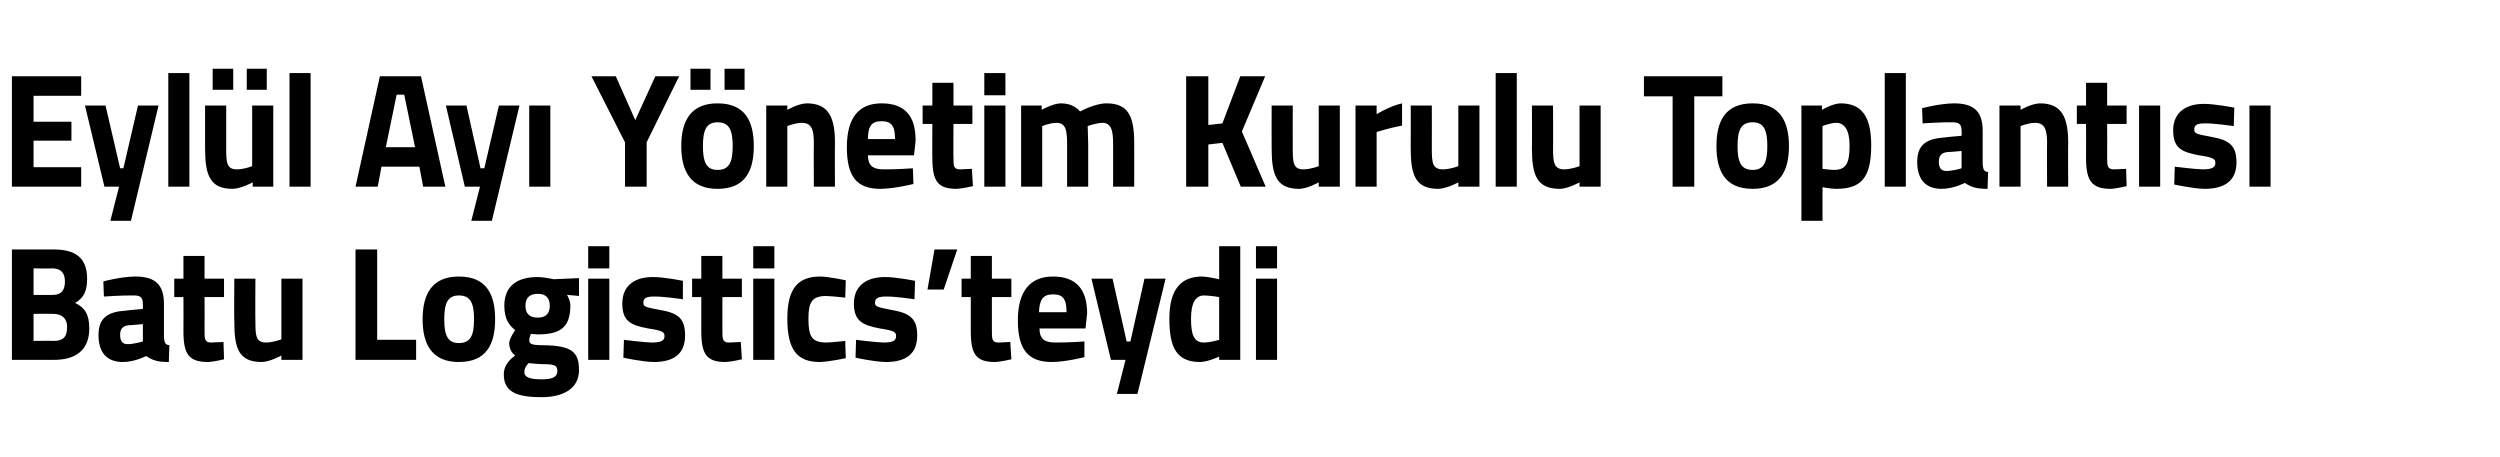
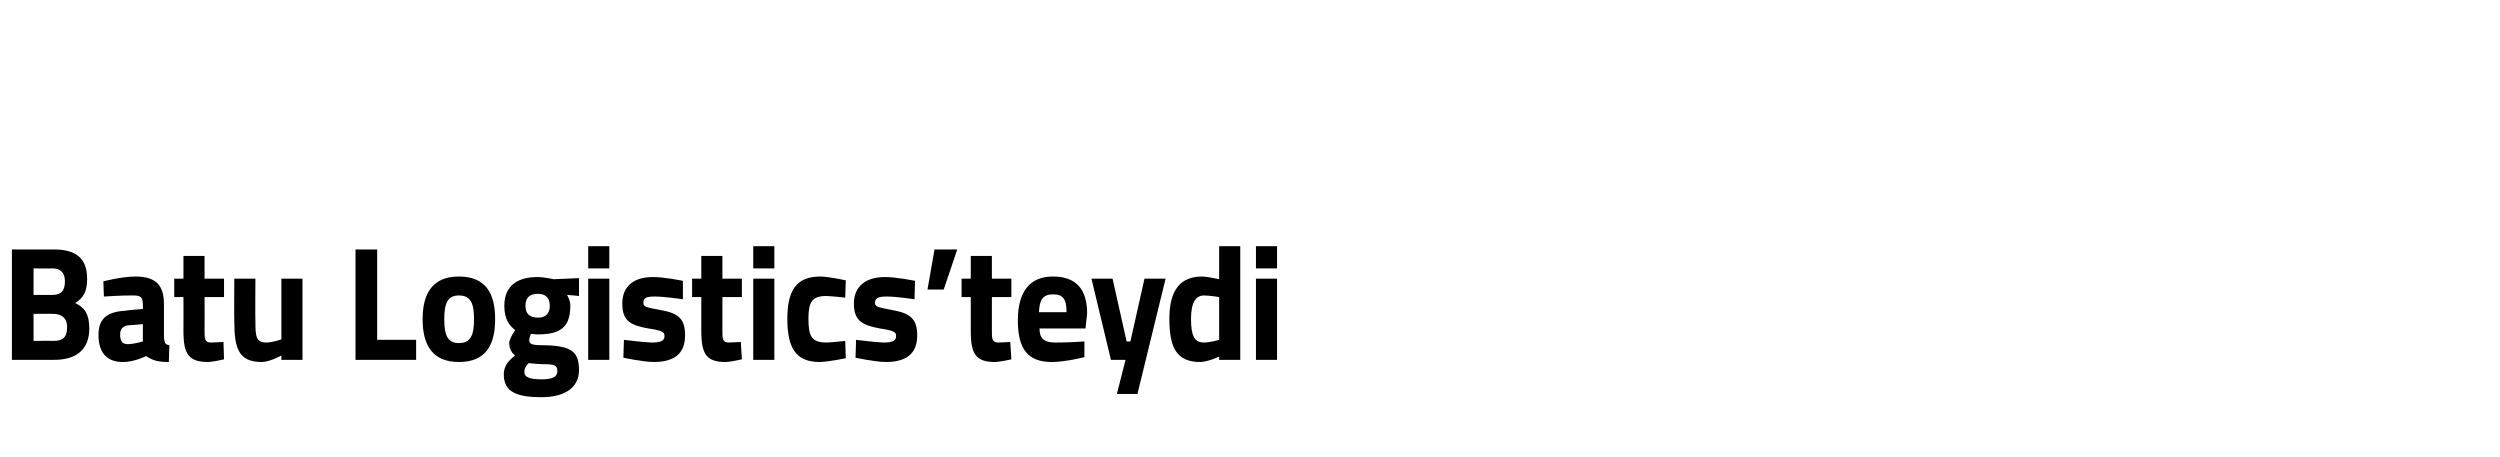
<svg xmlns="http://www.w3.org/2000/svg" version="1.1" width="462px" height="84.5px" viewBox="0 -12 462 84.5" style="top:-12px">
  <desc>Eyl l Ay Y netim Kurulu Toplant s Batu Logistics’teydi</desc>
  <defs />
  <g id="Polygon395368">
    <path d="M 9.9 34.1 C 13.9 34.1 16.1 35.6 16.1 39.5 C 16.1 41.8 15.5 43 13.9 44 C 15.6 44.8 16.5 46 16.5 48.7 C 16.5 52.7 14 54.5 10 54.5 C 10.04 54.5 2.2 54.5 2.2 54.5 L 2.2 34.1 C 2.2 34.1 9.92 34.1 9.9 34.1 Z M 6.2 46 L 6.2 51 C 6.2 51 9.84 50.96 9.8 51 C 11.5 51 12.4 50.5 12.4 48.4 C 12.4 46.8 11.4 46 9.8 46 C 9.84 45.98 6.2 46 6.2 46 Z M 6.2 37.6 L 6.2 42.5 C 6.2 42.5 9.75 42.5 9.7 42.5 C 11.3 42.5 12 41.7 12 40 C 12 38.4 11.2 37.6 9.7 37.6 C 9.72 37.64 6.2 37.6 6.2 37.6 Z M 30.3 50.4 C 30.4 51.3 30.5 51.7 31.3 51.8 C 31.3 51.8 31.2 54.9 31.2 54.9 C 29.2 54.9 28.2 54.6 27 53.8 C 27 53.8 24.9 54.9 22.7 54.9 C 19.7 54.9 18.2 53.1 18.2 49.9 C 18.2 46.6 20.1 45.6 23.3 45.4 C 23.32 45.35 26.4 45.1 26.4 45.1 C 26.4 45.1 26.43 44.18 26.4 44.2 C 26.4 42.9 25.9 42.6 24.7 42.6 C 22.8 42.56 19.2 42.8 19.2 42.8 L 19.1 40 C 19.1 40 22.24 39.14 25 39.1 C 28.8 39.1 30.3 40.7 30.3 44.2 C 30.3 44.2 30.3 50.4 30.3 50.4 Z M 23.8 48.1 C 22.8 48.2 22.2 48.7 22.2 49.8 C 22.2 50.9 22.5 51.6 23.6 51.6 C 24.83 51.59 26.4 51.1 26.4 51.1 L 26.4 47.9 C 26.4 47.9 23.79 48.14 23.8 48.1 Z M 37.8 42.9 C 37.8 42.9 37.83 49.07 37.8 49.1 C 37.8 50.6 37.8 51.3 39 51.3 C 39.86 51.26 41.3 51.2 41.3 51.2 L 41.4 54.4 C 41.4 54.4 39.49 54.86 38.5 54.9 C 34.9 54.9 33.9 53.5 33.9 49.2 C 33.93 49.16 33.9 42.9 33.9 42.9 L 32.2 42.9 L 32.2 39.5 L 33.9 39.5 L 33.9 35.3 L 37.8 35.3 L 37.8 39.5 L 41.4 39.5 L 41.4 42.9 L 37.8 42.9 Z M 55.9 39.5 L 55.9 54.5 L 52 54.5 L 52 53.7 C 52 53.7 49.92 54.86 48.4 54.9 C 44.1 54.9 43.3 52.4 43.3 47.4 C 43.25 47.36 43.3 39.5 43.3 39.5 L 47.2 39.5 C 47.2 39.5 47.15 47.42 47.2 47.4 C 47.2 50.1 47.3 51.3 49.2 51.3 C 50.65 51.26 52 50.7 52 50.7 L 52 39.5 L 55.9 39.5 Z M 65.7 54.5 L 65.7 34.1 L 69.7 34.1 L 69.7 50.8 L 76.9 50.8 L 76.9 54.5 L 65.7 54.5 Z M 91.5 47 C 91.5 51.6 89.9 54.9 84.8 54.9 C 79.8 54.9 78.1 51.6 78.1 47 C 78.1 42.4 79.8 39.1 84.8 39.1 C 89.9 39.1 91.5 42.4 91.5 47 Z M 87.6 47 C 87.6 44.1 87 42.6 84.8 42.6 C 82.7 42.6 82.1 44.1 82.1 47 C 82.1 49.9 82.7 51.4 84.8 51.4 C 87 51.4 87.6 49.9 87.6 47 Z M 93.1 57.2 C 93.1 55.9 93.7 54.8 95.2 53.7 C 94.5 53.2 94.1 52.3 94.1 51.4 C 94.1 50.6 95.2 49 95.2 49 C 94.2 48.2 93.2 47.1 93.2 44.5 C 93.2 40.6 95.9 39.2 99.3 39.2 C 100.63 39.2 102.3 39.6 102.3 39.6 L 107 39.4 L 107 42.7 C 107 42.7 104.79 42.47 104.8 42.5 C 105 42.9 105.4 43.6 105.4 44.5 C 105.4 48.7 103.3 49.8 99.3 49.8 C 99 49.8 98.4 49.7 98.1 49.7 C 98.1 49.7 97.8 50.5 97.8 50.8 C 97.8 51.6 98.2 51.8 100.6 51.8 C 105.6 51.9 107 53 107 56.4 C 107 60 103.8 61.4 100.1 61.4 C 95.8 61.4 93.1 60.6 93.1 57.2 Z M 97.7 55.1 C 97.2 55.6 96.9 56.1 96.9 56.8 C 96.9 57.7 97.9 58.1 100.1 58.1 C 102 58.1 103 57.7 103 56.6 C 103 55.5 102.5 55.3 100.3 55.3 C 99.5 55.3 97.7 55.1 97.7 55.1 Z M 101.6 44.5 C 101.6 43.1 100.9 42.3 99.4 42.3 C 97.8 42.3 97.1 43.1 97.1 44.5 C 97.1 45.9 97.8 46.7 99.4 46.7 C 100.9 46.7 101.6 45.9 101.6 44.5 Z M 108.7 39.5 L 112.6 39.5 L 112.6 54.5 L 108.7 54.5 L 108.7 39.5 Z M 108.7 33.5 L 112.6 33.5 L 112.6 37.6 L 108.7 37.6 L 108.7 33.5 Z M 126.2 43.3 C 126.2 43.3 122.58 42.77 120.9 42.8 C 119.2 42.8 118.9 43.2 118.9 44 C 118.9 44.7 119.4 44.8 122.1 45.3 C 125.5 45.9 126.6 47 126.6 50 C 126.6 53.5 124.4 54.9 120.8 54.9 C 118.65 54.86 115.2 54.1 115.2 54.1 L 115.3 50.8 C 115.3 50.8 118.94 51.26 120.4 51.3 C 122.3 51.3 122.8 50.9 122.8 50.1 C 122.8 49.4 122.5 49.1 119.8 48.7 C 116.6 48.1 115 47.4 115 44.1 C 115 40.6 117.5 39.2 120.6 39.2 C 122.69 39.17 126.2 39.9 126.2 39.9 L 126.2 43.3 Z M 133.5 42.9 C 133.5 42.9 133.5 49.07 133.5 49.1 C 133.5 50.6 133.5 51.3 134.7 51.3 C 135.53 51.26 136.9 51.2 136.9 51.2 L 137.1 54.4 C 137.1 54.4 135.16 54.86 134.1 54.9 C 130.6 54.9 129.6 53.5 129.6 49.2 C 129.6 49.16 129.6 42.9 129.6 42.9 L 127.9 42.9 L 127.9 39.5 L 129.6 39.5 L 129.6 35.3 L 133.5 35.3 L 133.5 39.5 L 137.1 39.5 L 137.1 42.9 L 133.5 42.9 Z M 139.2 39.5 L 143.1 39.5 L 143.1 54.5 L 139.2 54.5 L 139.2 39.5 Z M 139.2 33.5 L 143.1 33.5 L 143.1 37.6 L 139.2 37.6 L 139.2 33.5 Z M 156.3 39.8 L 156.2 43 C 156.2 43 153.85 42.74 152.7 42.7 C 150 42.7 149.4 43.9 149.4 46.9 C 149.4 50.2 150 51.3 152.8 51.3 C 153.88 51.26 156.2 51 156.2 51 L 156.3 54.2 C 156.3 54.2 153.16 54.86 151.5 54.9 C 147.2 54.9 145.5 52.5 145.5 46.9 C 145.5 41.5 147.3 39.1 151.6 39.1 C 153.3 39.14 156.3 39.8 156.3 39.8 Z M 169 43.3 C 169 43.3 165.44 42.77 163.8 42.8 C 162.1 42.8 161.7 43.2 161.7 44 C 161.7 44.7 162.3 44.8 164.9 45.3 C 168.3 45.9 169.5 47 169.5 50 C 169.5 53.5 167.3 54.9 163.7 54.9 C 161.51 54.86 158.1 54.1 158.1 54.1 L 158.2 50.8 C 158.2 50.8 161.8 51.26 163.3 51.3 C 165.1 51.3 165.6 50.9 165.6 50.1 C 165.6 49.4 165.3 49.1 162.6 48.7 C 159.5 48.1 157.8 47.4 157.8 44.1 C 157.8 40.6 160.4 39.2 163.5 39.2 C 165.56 39.17 169.1 39.9 169.1 39.9 L 169 43.3 Z M 172.7 34.1 L 176.9 34.1 L 174.4 41.5 L 171.4 41.5 L 172.7 34.1 Z M 183.3 42.9 C 183.3 42.9 183.3 49.07 183.3 49.1 C 183.3 50.6 183.3 51.3 184.5 51.3 C 185.34 51.26 186.7 51.2 186.7 51.2 L 186.9 54.4 C 186.9 54.4 184.96 54.86 183.9 54.9 C 180.4 54.9 179.4 53.5 179.4 49.2 C 179.4 49.16 179.4 42.9 179.4 42.9 L 177.7 42.9 L 177.7 39.5 L 179.4 39.5 L 179.4 35.3 L 183.3 35.3 L 183.3 39.5 L 186.9 39.5 L 186.9 42.9 L 183.3 42.9 Z M 200.4 51.1 L 200.4 54 C 200.4 54 197.1 54.86 194.4 54.9 C 190 54.9 188.1 52.6 188.1 47.2 C 188.1 41.9 190.3 39.1 194.6 39.1 C 198.8 39.1 200.9 41.4 200.9 45.9 C 200.91 45.92 200.6 48.7 200.6 48.7 C 200.6 48.7 192.07 48.71 192.1 48.7 C 192.1 50.5 192.9 51.3 195 51.3 C 197.39 51.32 200.4 51.1 200.4 51.1 Z M 197.1 45.7 C 197.1 43.2 196.4 42.4 194.6 42.4 C 192.7 42.4 192.1 43.4 192 45.7 C 192 45.7 197.1 45.7 197.1 45.7 Z M 205.6 39.5 L 208.2 51.1 L 208.9 51.1 L 211.5 39.5 L 215.4 39.5 L 210.2 60.8 L 206.4 60.8 L 208 54.5 L 205.3 54.5 L 201.7 39.5 L 205.6 39.5 Z M 229.2 54.5 L 225.3 54.5 L 225.3 53.9 C 225.3 53.9 223.3 54.86 221.8 54.9 C 217.4 54.9 216.1 52.2 216.1 46.9 C 216.1 41.5 218.2 39.1 222.2 39.1 C 223.25 39.14 225.3 39.6 225.3 39.6 L 225.3 33.5 L 229.2 33.5 L 229.2 54.5 Z M 225.3 50.8 L 225.3 42.9 C 225.3 42.9 223.71 42.62 222.5 42.6 C 221 42.6 220.1 43.9 220.1 46.9 C 220.1 50 220.7 51.3 222.5 51.3 C 223.86 51.26 225.3 50.8 225.3 50.8 Z M 232.1 39.5 L 236 39.5 L 236 54.5 L 232.1 54.5 L 232.1 39.5 Z M 232.1 33.5 L 236 33.5 L 236 37.6 L 232.1 37.6 L 232.1 33.5 Z " stroke="none" fill="#000" />
  </g>
  <g id="Polygon395367">
-     <path d="M 2.2 2.1 L 15 2.1 L 15 5.7 L 6.2 5.7 L 6.2 10.5 L 13.2 10.5 L 13.2 14 L 6.2 14 L 6.2 18.9 L 15 18.9 L 15 22.5 L 2.2 22.5 L 2.2 2.1 Z M 19.5 7.5 L 22.2 19.1 L 22.8 19.1 L 25.5 7.5 L 29.3 7.5 L 24.2 28.8 L 20.4 28.8 L 22 22.5 L 19.3 22.5 L 15.7 7.5 L 19.5 7.5 Z M 31.1 1.5 L 35 1.5 L 35 22.5 L 31.1 22.5 L 31.1 1.5 Z M 46.6 7.5 L 46.6 18.7 C 46.6 18.7 45.3 19.26 43.8 19.3 C 41.9 19.3 41.8 18.1 41.8 15.4 C 41.81 15.42 41.8 7.5 41.8 7.5 L 37.9 7.5 C 37.9 7.5 37.91 15.36 37.9 15.4 C 37.9 20.4 38.8 22.9 43 22.9 C 44.57 22.86 46.7 21.7 46.7 21.7 L 46.7 22.5 L 50.5 22.5 L 50.5 7.5 L 46.6 7.5 Z M 39.3 0.7 L 43.1 0.7 L 43.1 4.6 L 39.3 4.6 L 39.3 0.7 Z M 45.6 0.7 L 49.3 0.7 L 49.3 4.6 L 45.6 4.6 L 45.6 0.7 Z M 53.5 1.5 L 57.4 1.5 L 57.4 22.5 L 53.5 22.5 L 53.5 1.5 Z M 70.2 2.1 L 77.8 2.1 L 82.3 22.5 L 78.2 22.5 L 77.5 18.8 L 70.5 18.8 L 69.8 22.5 L 65.7 22.5 L 70.2 2.1 Z M 71.3 15.2 L 76.7 15.2 L 74.7 5.5 L 73.3 5.5 L 71.3 15.2 Z M 86.2 7.5 L 88.8 19.1 L 89.5 19.1 L 92.2 7.5 L 96 7.5 L 90.9 28.8 L 87.1 28.8 L 88.7 22.5 L 85.9 22.5 L 82.4 7.5 L 86.2 7.5 Z M 97.8 7.5 L 101.7 7.5 L 101.7 22.5 L 97.8 22.5 L 97.8 7.5 Z M 119.5 22.5 L 115.5 22.5 L 115.5 14.3 L 109.3 2.1 L 113.8 2.1 L 117.4 10.2 L 121.1 2.1 L 125.5 2.1 L 119.5 14.3 L 119.5 22.5 Z M 125.9 15 C 125.9 19.6 127.6 22.9 132.6 22.9 C 137.7 22.9 139.3 19.6 139.3 15 C 139.3 10.4 137.7 7.1 132.6 7.1 C 127.6 7.1 125.9 10.4 125.9 15 Z M 129.9 15 C 129.9 12.1 130.5 10.6 132.6 10.6 C 134.8 10.6 135.4 12.1 135.4 15 C 135.4 17.9 134.8 19.4 132.6 19.4 C 130.5 19.4 129.9 17.9 129.9 15 Z M 127.6 0.7 L 131.3 0.7 L 131.3 4.6 L 127.6 4.6 L 127.6 0.7 Z M 133.9 0.7 L 137.6 0.7 L 137.6 4.6 L 133.9 4.6 L 133.9 0.7 Z M 141.6 22.5 L 141.6 7.5 L 145.5 7.5 L 145.5 8.3 C 145.5 8.3 147.48 7.14 149.1 7.1 C 153.2 7.1 154.3 9.8 154.3 14.4 C 154.26 14.37 154.3 22.5 154.3 22.5 L 150.4 22.5 C 150.4 22.5 150.36 14.49 150.4 14.5 C 150.4 12.2 150.1 10.7 148.2 10.7 C 146.81 10.74 145.5 11.3 145.5 11.3 L 145.5 22.5 L 141.6 22.5 Z M 168.7 19.1 L 168.8 22 C 168.8 22 165.43 22.86 162.7 22.9 C 158.3 22.9 156.5 20.6 156.5 15.2 C 156.5 9.9 158.6 7.1 162.9 7.1 C 167.2 7.1 169.2 9.4 169.2 13.9 C 169.24 13.92 168.9 16.7 168.9 16.7 C 168.9 16.7 160.39 16.71 160.4 16.7 C 160.4 18.5 161.2 19.3 163.3 19.3 C 165.72 19.32 168.7 19.1 168.7 19.1 Z M 165.4 13.7 C 165.4 11.2 164.7 10.4 162.9 10.4 C 161 10.4 160.4 11.4 160.4 13.7 C 160.4 13.7 165.4 13.7 165.4 13.7 Z M 176.2 10.9 C 176.2 10.9 176.16 17.07 176.2 17.1 C 176.2 18.6 176.2 19.3 177.4 19.3 C 178.2 19.26 179.6 19.2 179.6 19.2 L 179.8 22.4 C 179.8 22.4 177.82 22.86 176.8 22.9 C 173.3 22.9 172.3 21.5 172.3 17.2 C 172.26 17.16 172.3 10.9 172.3 10.9 L 170.5 10.9 L 170.5 7.5 L 172.3 7.5 L 172.3 3.3 L 176.2 3.3 L 176.2 7.5 L 179.7 7.5 L 179.7 10.9 L 176.2 10.9 Z M 181.9 7.5 L 185.8 7.5 L 185.8 22.5 L 181.9 22.5 L 181.9 7.5 Z M 181.9 1.5 L 185.8 1.5 L 185.8 5.6 L 181.9 5.6 L 181.9 1.5 Z M 188.7 22.5 L 188.7 7.5 L 192.5 7.5 L 192.5 8.3 C 192.5 8.3 194.54 7.14 196 7.1 C 197.6 7.1 198.7 7.6 199.6 8.6 C 199.6 8.6 202.3 7.1 204.5 7.1 C 208.5 7.1 209.6 9.5 209.6 14.4 C 209.62 14.37 209.6 22.5 209.6 22.5 L 205.7 22.5 C 205.7 22.5 205.72 14.49 205.7 14.5 C 205.7 12.2 205.4 10.7 203.7 10.7 C 202.52 10.74 201 11.3 201 11.3 C 201 11.3 201.09 13.56 201.1 14.7 C 201.09 14.73 201.1 22.5 201.1 22.5 L 197.2 22.5 C 197.2 22.5 197.19 14.79 197.2 14.8 C 197.2 12.1 197 10.7 195.2 10.7 C 193.87 10.74 192.6 11.3 192.6 11.3 L 192.6 22.5 L 188.7 22.5 Z M 225.9 14.4 L 223.3 14.7 L 223.3 22.5 L 219.2 22.5 L 219.2 2.1 L 223.3 2.1 L 223.3 11.1 L 225.9 10.8 L 229.2 2.1 L 233.8 2.1 L 229.5 12.3 L 233.9 22.5 L 229.3 22.5 L 225.9 14.4 Z M 247.6 7.5 L 247.6 22.5 L 243.7 22.5 L 243.7 21.7 C 243.7 21.7 241.64 22.86 240.1 22.9 C 235.9 22.9 235 20.4 235 15.4 C 234.98 15.36 235 7.5 235 7.5 L 238.9 7.5 C 238.9 7.5 238.88 15.42 238.9 15.4 C 238.9 18.1 239 19.3 240.9 19.3 C 242.37 19.26 243.7 18.7 243.7 18.7 L 243.7 7.5 L 247.6 7.5 Z M 250.5 7.5 L 254.4 7.5 L 254.4 9.1 C 254.4 9.1 256.85 7.59 259.1 7.1 C 259.1 7.1 259.1 11.2 259.1 11.2 C 256.5 11.7 254.4 12.4 254.4 12.4 L 254.4 22.5 L 250.5 22.5 L 250.5 7.5 Z M 273.4 7.5 L 273.4 22.5 L 269.5 22.5 L 269.5 21.7 C 269.5 21.7 267.39 22.86 265.8 22.9 C 261.6 22.9 260.7 20.4 260.7 15.4 C 260.73 15.36 260.7 7.5 260.7 7.5 L 264.6 7.5 C 264.6 7.5 264.62 15.42 264.6 15.4 C 264.6 18.1 264.7 19.3 266.7 19.3 C 268.12 19.26 269.5 18.7 269.5 18.7 L 269.5 7.5 L 273.4 7.5 Z M 276.4 1.5 L 280.3 1.5 L 280.3 22.5 L 276.4 22.5 L 276.4 1.5 Z M 295.8 7.5 L 295.8 22.5 L 291.9 22.5 L 291.9 21.7 C 291.9 21.7 289.8 22.86 288.3 22.9 C 284 22.9 283.1 20.4 283.1 15.4 C 283.14 15.36 283.1 7.5 283.1 7.5 L 287 7.5 C 287 7.5 287.04 15.42 287 15.4 C 287 18.1 287.2 19.3 289.1 19.3 C 290.53 19.26 291.9 18.7 291.9 18.7 L 291.9 7.5 L 295.8 7.5 Z M 303.8 2.1 L 318.3 2.1 L 318.3 5.8 L 313.1 5.8 L 313.1 22.5 L 309.1 22.5 L 309.1 5.8 L 303.8 5.8 L 303.8 2.1 Z M 330.6 15 C 330.6 19.6 328.9 22.9 323.9 22.9 C 318.8 22.9 317.2 19.6 317.2 15 C 317.2 10.4 318.8 7.1 323.9 7.1 C 328.9 7.1 330.6 10.4 330.6 15 Z M 326.6 15 C 326.6 12.1 326 10.6 323.9 10.6 C 321.7 10.6 321.1 12.1 321.1 15 C 321.1 17.9 321.7 19.4 323.9 19.4 C 326 19.4 326.6 17.9 326.6 15 Z M 332.9 7.5 L 336.7 7.5 L 336.7 8.3 C 336.7 8.3 338.63 7.14 340.1 7.1 C 343.9 7.1 345.8 9.3 345.8 14.9 C 345.8 21.3 343.6 22.9 339.2 22.9 C 338.11 22.86 336.8 22.6 336.8 22.6 L 336.8 28.8 L 332.9 28.8 L 332.9 7.5 Z M 336.8 11.3 L 336.8 19.2 C 336.8 19.2 338.08 19.38 338.9 19.4 C 341.2 19.4 341.8 18.1 341.8 14.9 C 341.8 11.9 340.8 10.7 339.3 10.7 C 338.11 10.74 336.8 11.3 336.8 11.3 Z M 348.3 1.5 L 352.2 1.5 L 352.2 22.5 L 348.3 22.5 L 348.3 1.5 Z M 366.4 18.4 C 366.5 19.3 366.6 19.7 367.4 19.8 C 367.4 19.8 367.3 22.9 367.3 22.9 C 365.3 22.9 364.3 22.6 363.1 21.8 C 363.1 21.8 361 22.9 358.8 22.9 C 355.8 22.9 354.3 21.1 354.3 17.9 C 354.3 14.6 356.2 13.6 359.4 13.4 C 359.42 13.35 362.5 13.1 362.5 13.1 C 362.5 13.1 362.54 12.18 362.5 12.2 C 362.5 10.9 362 10.6 360.8 10.6 C 358.9 10.56 355.3 10.8 355.3 10.8 L 355.2 8 C 355.2 8 358.34 7.14 361.1 7.1 C 364.9 7.1 366.4 8.7 366.4 12.2 C 366.4 12.2 366.4 18.4 366.4 18.4 Z M 359.9 16.1 C 358.9 16.2 358.3 16.7 358.3 17.8 C 358.3 18.9 358.6 19.6 359.7 19.6 C 360.93 19.59 362.5 19.1 362.5 19.1 L 362.5 15.9 C 362.5 15.9 359.89 16.14 359.9 16.1 Z M 369.5 22.5 L 369.5 7.5 L 373.4 7.5 L 373.4 8.3 C 373.4 8.3 375.38 7.14 377 7.1 C 381.1 7.1 382.2 9.8 382.2 14.4 C 382.16 14.37 382.2 22.5 382.2 22.5 L 378.3 22.5 C 378.3 22.5 378.26 14.49 378.3 14.5 C 378.3 12.2 378 10.7 376.1 10.7 C 374.71 10.74 373.4 11.3 373.4 11.3 L 373.4 22.5 L 369.5 22.5 Z M 389.4 10.9 C 389.4 10.9 389.43 17.07 389.4 17.1 C 389.4 18.6 389.4 19.3 390.7 19.3 C 391.47 19.26 392.9 19.2 392.9 19.2 L 393 22.4 C 393 22.4 391.09 22.86 390.1 22.9 C 386.6 22.9 385.5 21.5 385.5 17.2 C 385.53 17.16 385.5 10.9 385.5 10.9 L 383.8 10.9 L 383.8 7.5 L 385.5 7.5 L 385.5 3.3 L 389.4 3.3 L 389.4 7.5 L 393 7.5 L 393 10.9 L 389.4 10.9 Z M 395.3 7.5 L 399.2 7.5 L 399.2 22.5 L 395.3 22.5 L 395.3 7.5 Z M 412.8 11.3 C 412.8 11.3 409.18 10.77 407.5 10.8 C 405.8 10.8 405.5 11.2 405.5 12 C 405.5 12.7 406 12.8 408.7 13.3 C 412.1 13.9 413.3 15 413.3 18 C 413.3 21.5 411 22.9 407.4 22.9 C 405.26 22.86 401.8 22.1 401.8 22.1 L 401.9 18.8 C 401.9 18.8 405.55 19.26 407 19.3 C 408.9 19.3 409.4 18.9 409.4 18.1 C 409.4 17.4 409.1 17.1 406.4 16.7 C 403.2 16.1 401.6 15.4 401.6 12.1 C 401.6 8.6 404.2 7.2 407.2 7.2 C 409.3 7.17 412.9 7.9 412.9 7.9 L 412.8 11.3 Z M 415.7 7.5 L 419.6 7.5 L 419.6 22.5 L 415.7 22.5 L 415.7 7.5 Z " stroke="none" fill="#000" />
-   </g>
+     </g>
</svg>